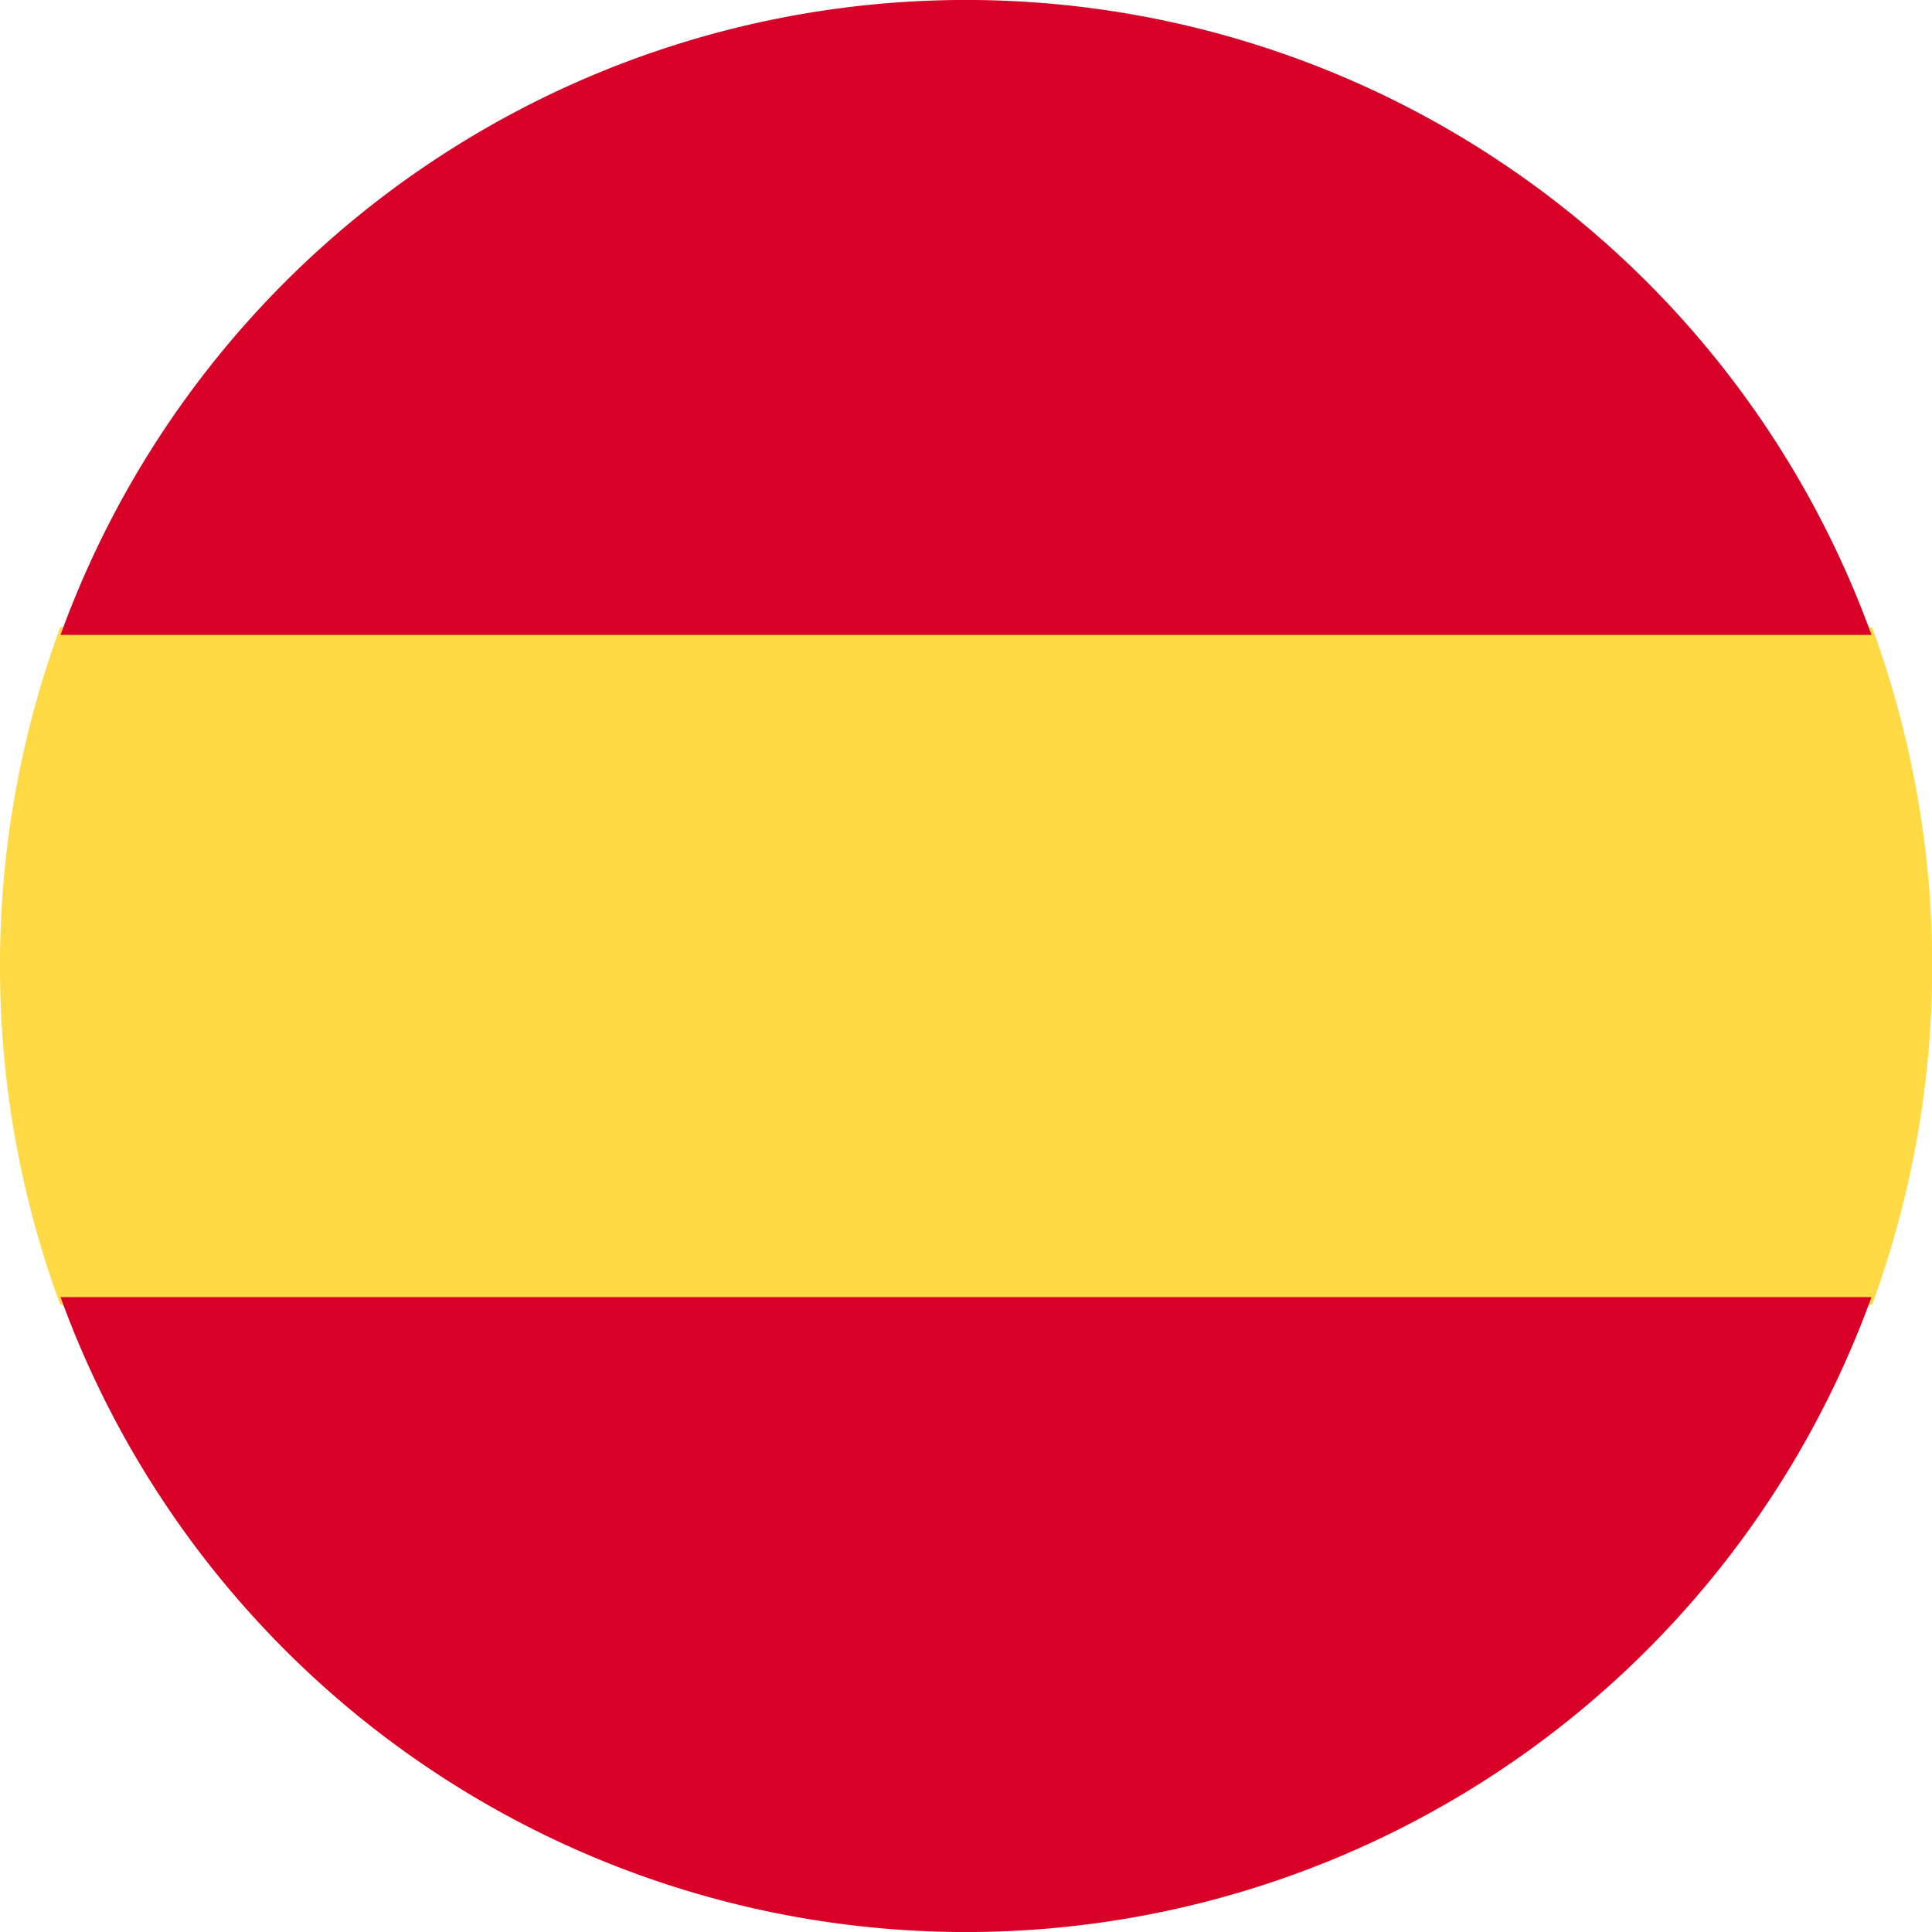
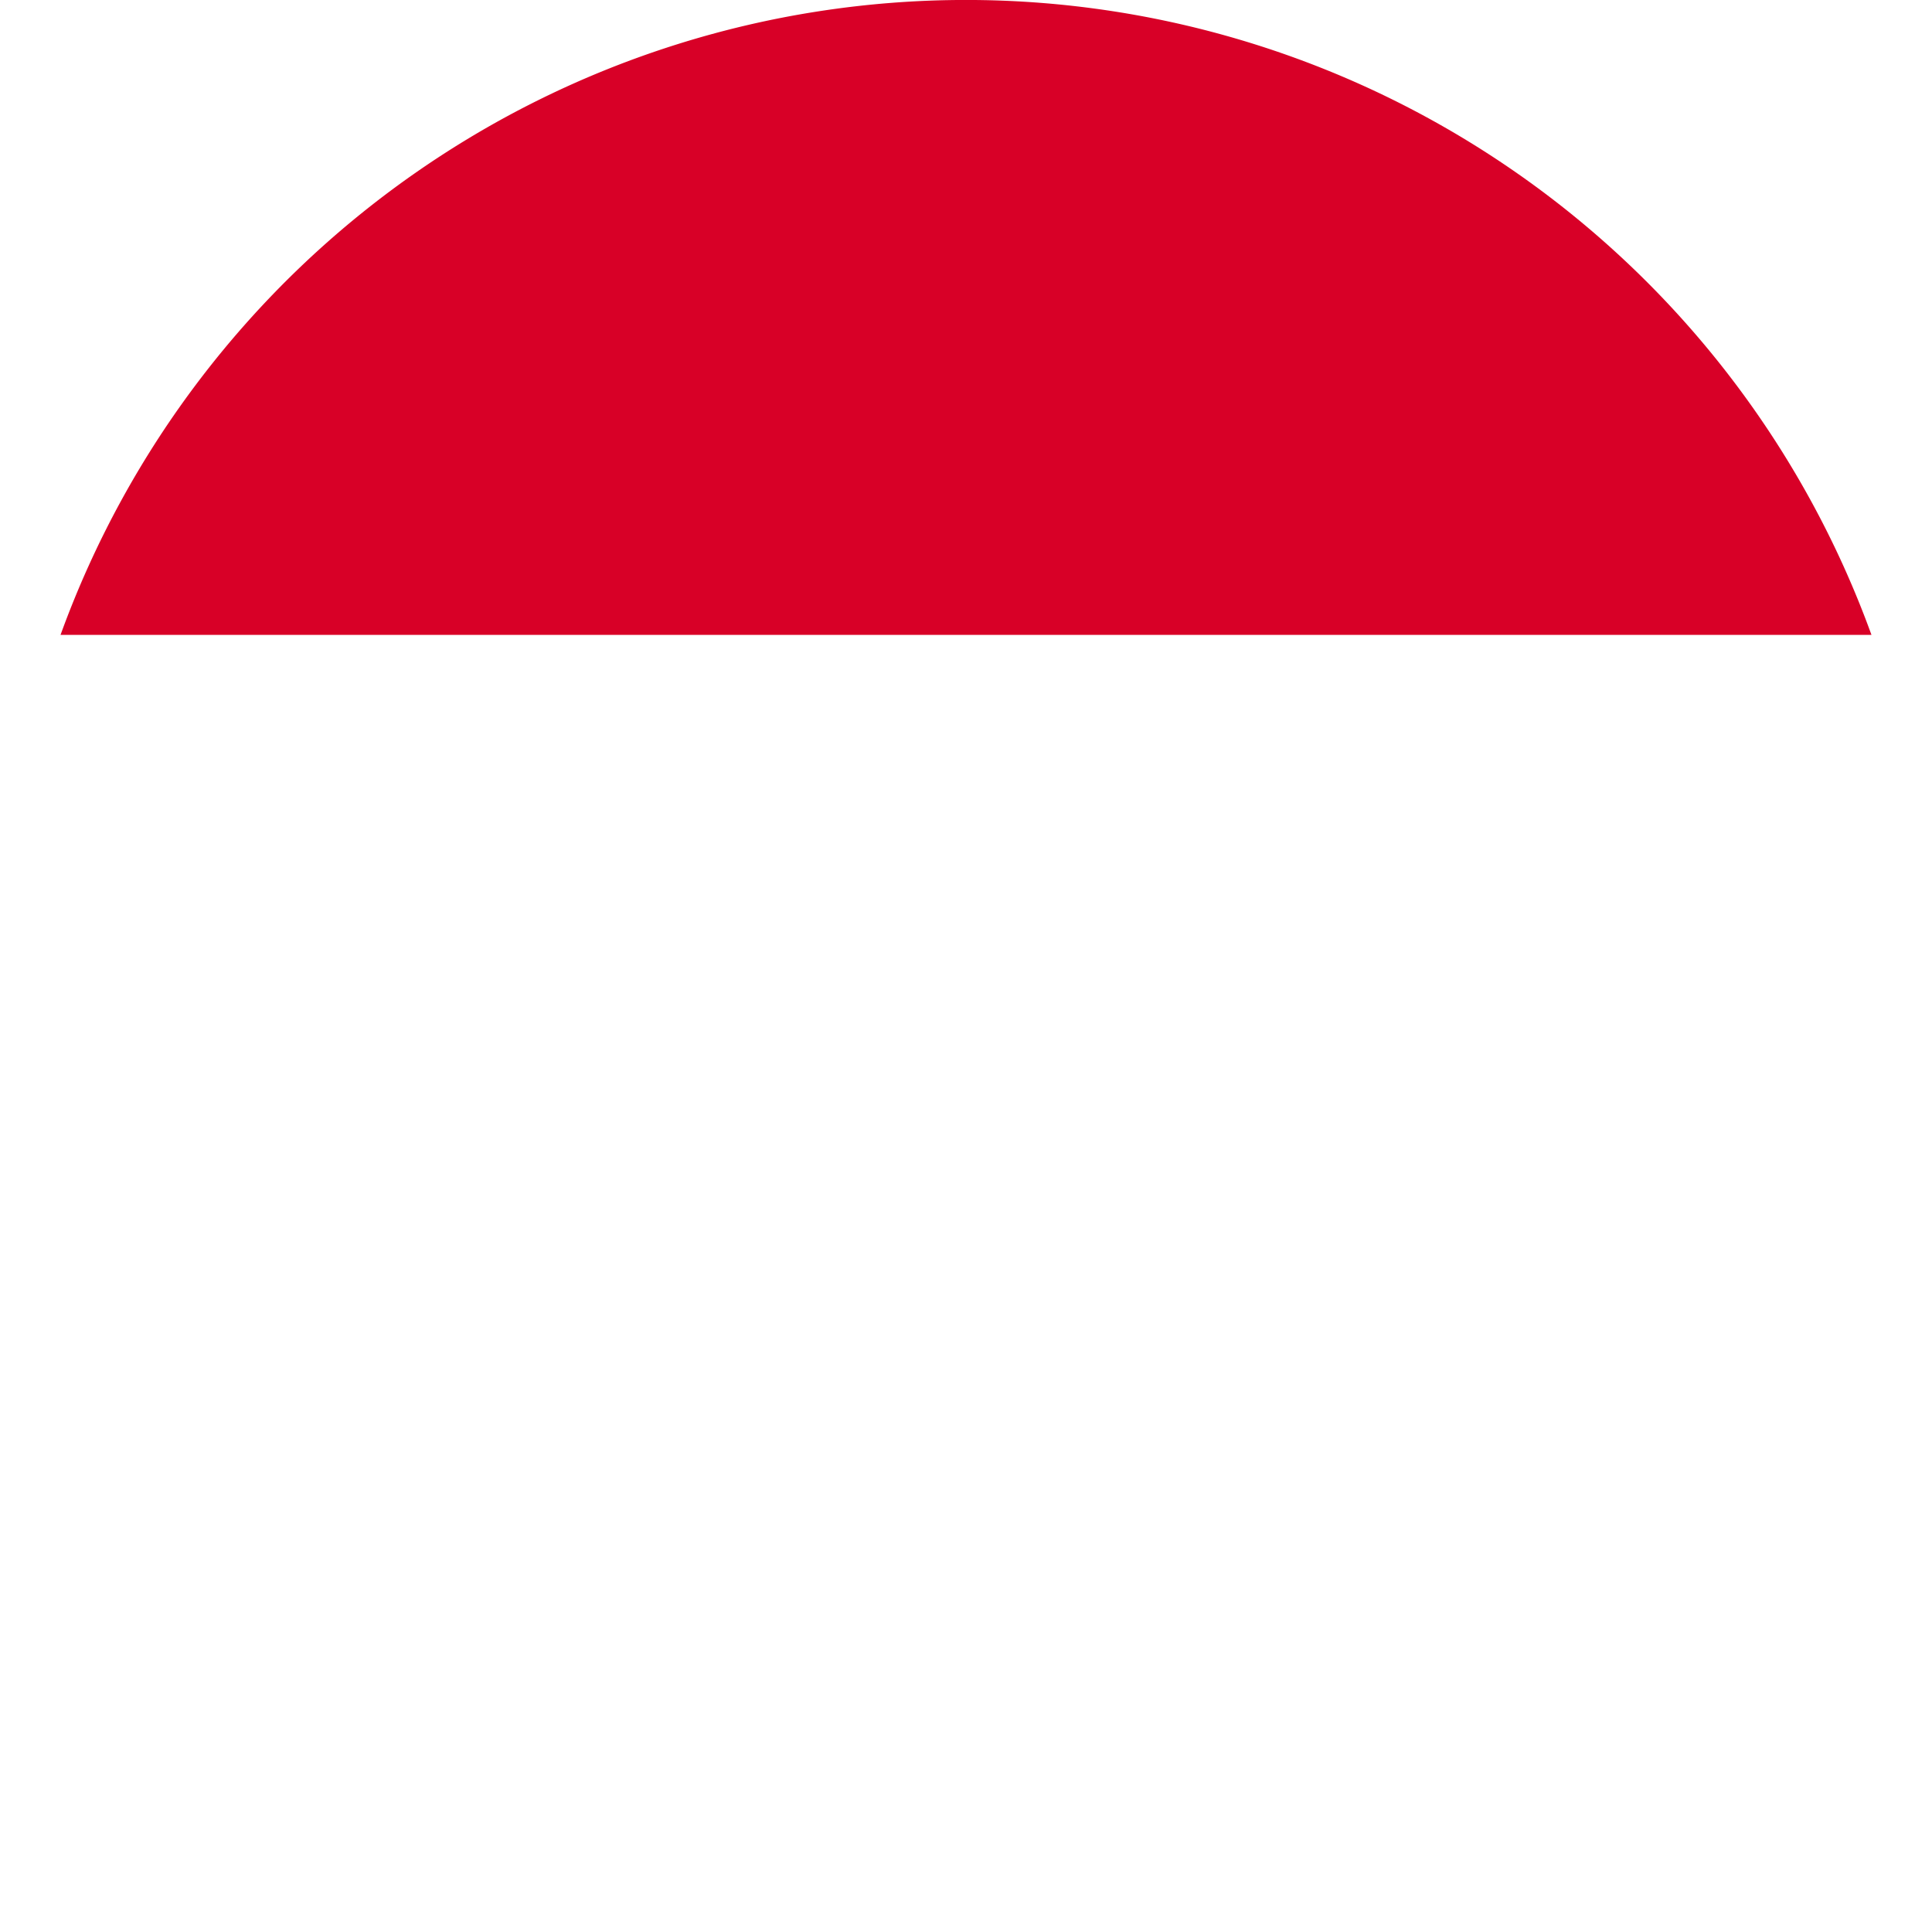
<svg xmlns="http://www.w3.org/2000/svg" width="32.072" height="32.072" viewBox="0 0 32.072 32.072">
-   <path fill="#ffda44" d="M0 16.036a16.2 16.2 0 0 0 1 5.621l15.039 1.405 15.039-1.405a16.34 16.34 0 0 0 0-11.241L16.036 9.014 1 10.414a16.2 16.2 0 0 0-1 5.621Z" data-name="Tracé 98474" />
  <g fill="#d80027" data-name="Groupe 23499">
    <path d="M31.067 10.539a15.988 15.988 0 0 0-30.062 0Z" data-name="Tracé 98475" />
-     <path d="M1.005 21.533a15.988 15.988 0 0 0 30.062 0Z" data-name="Tracé 98476" />
  </g>
</svg>